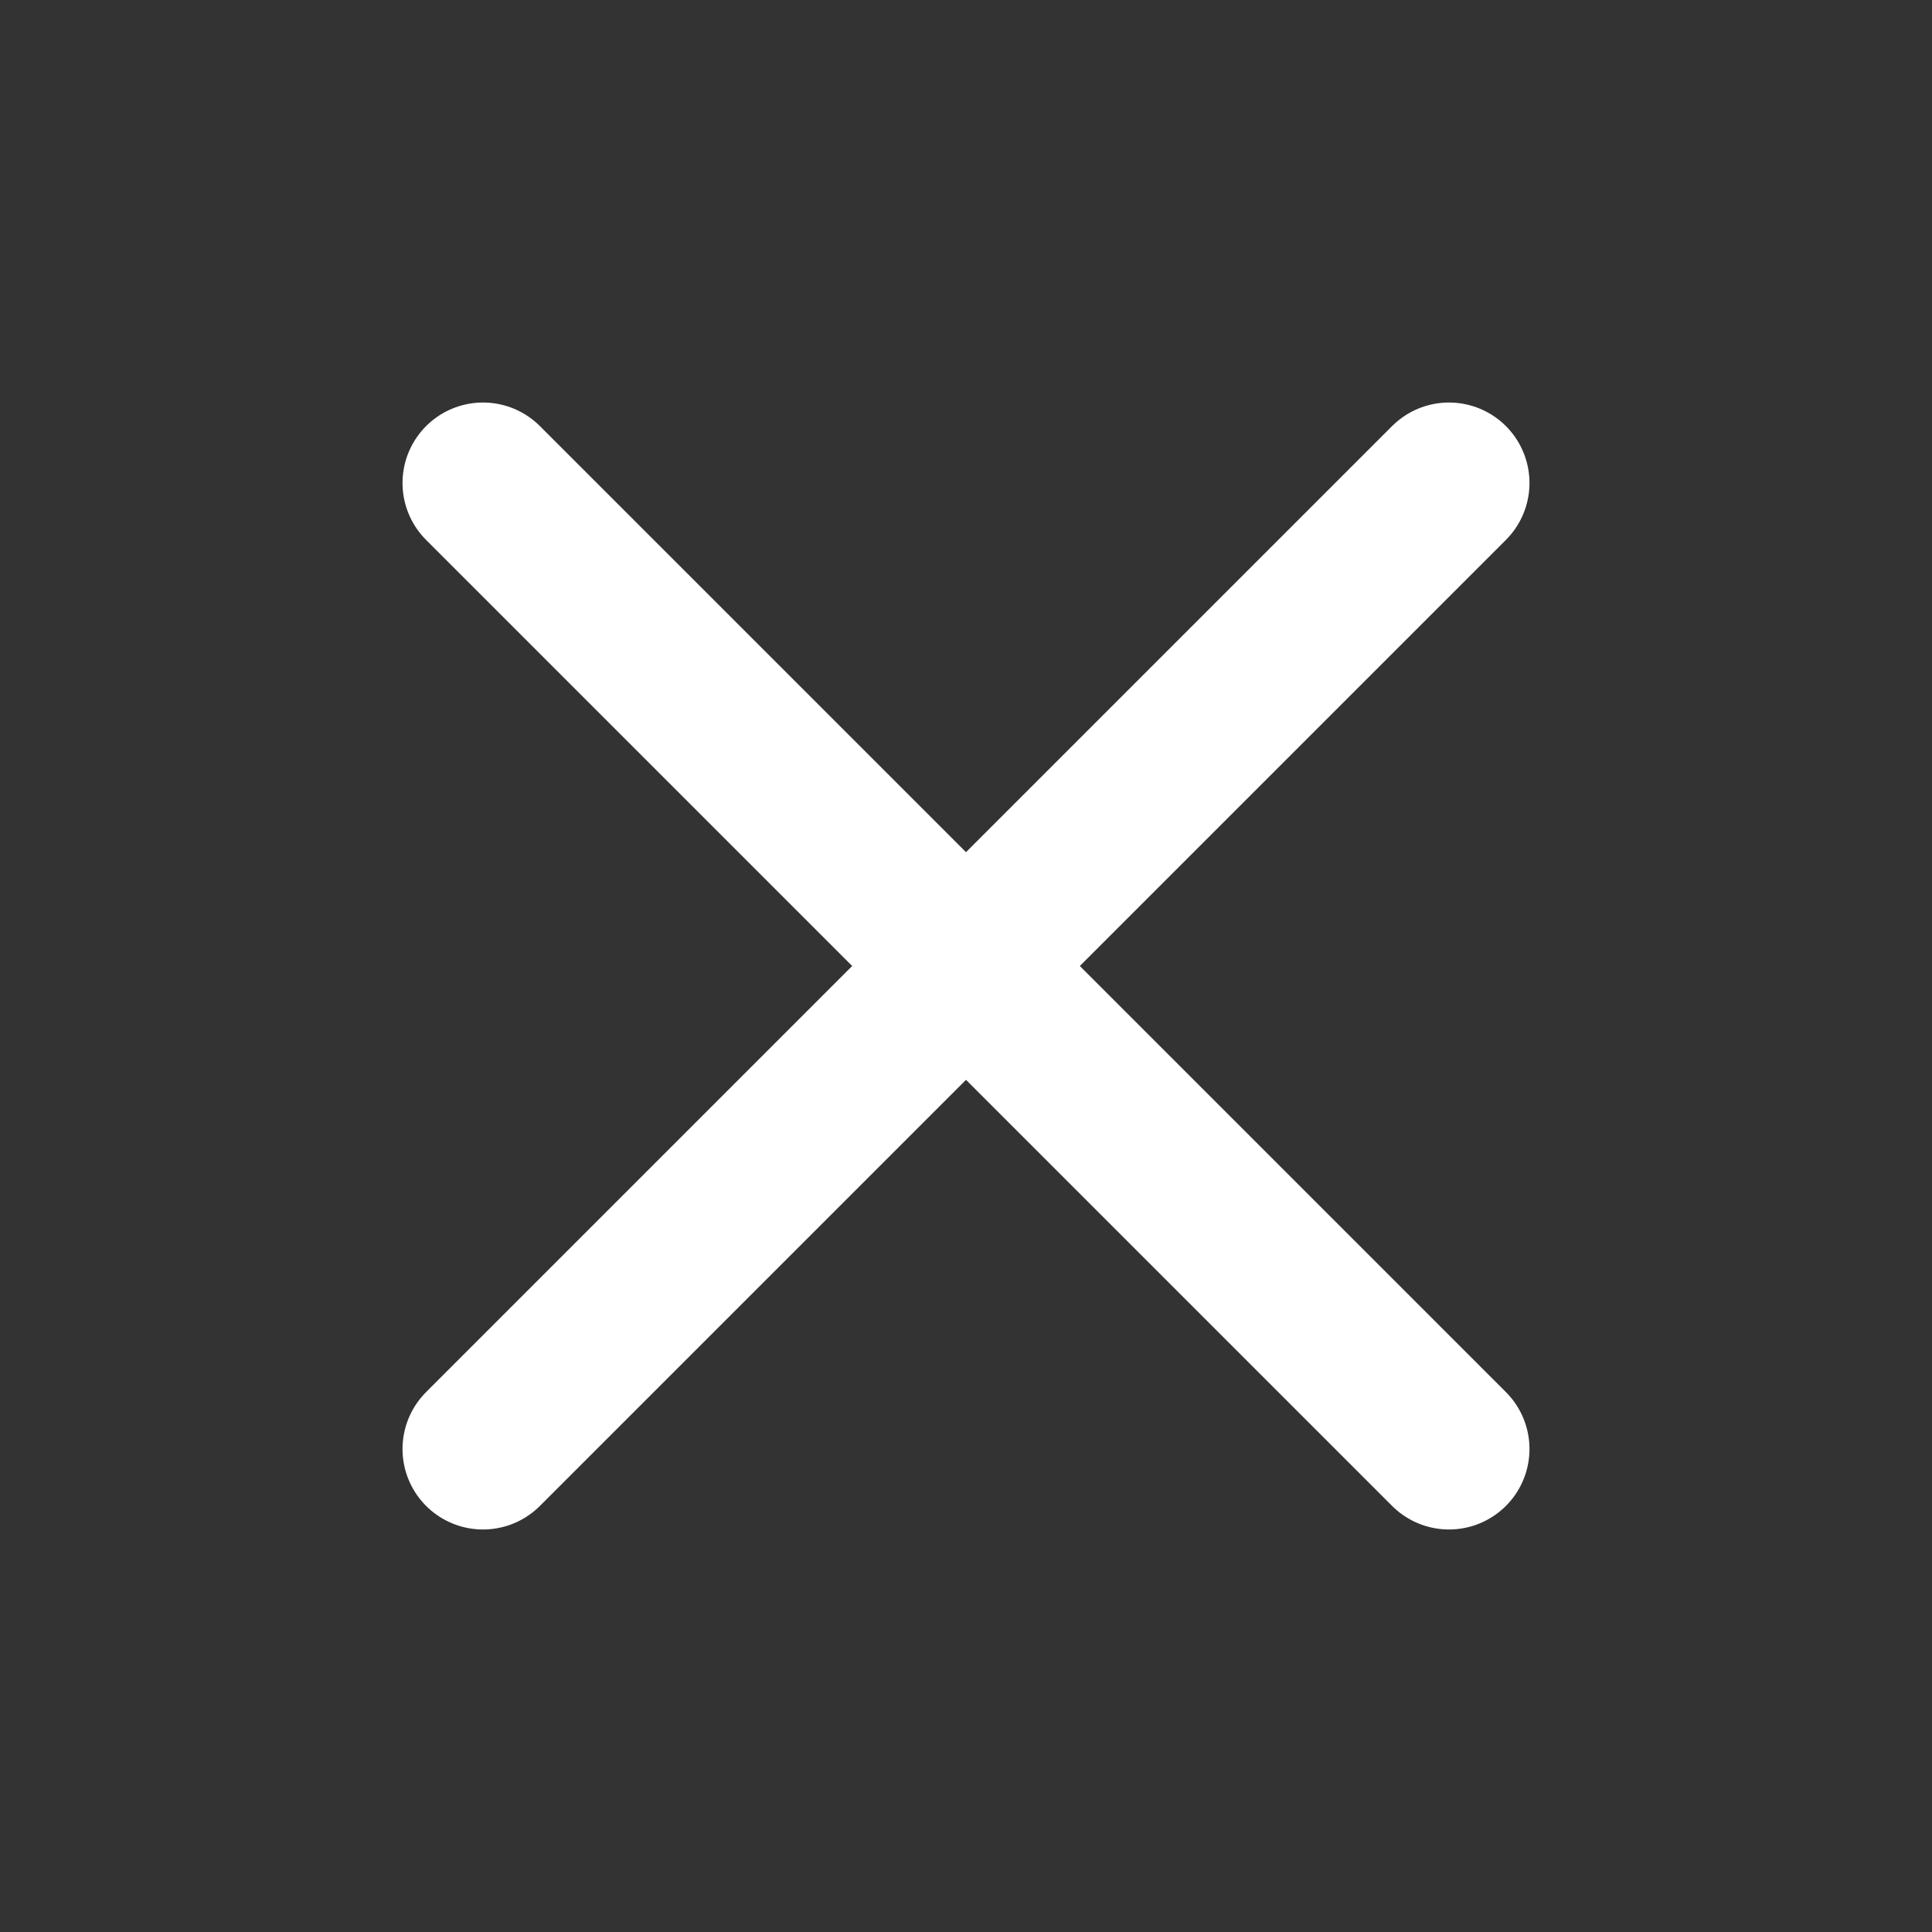
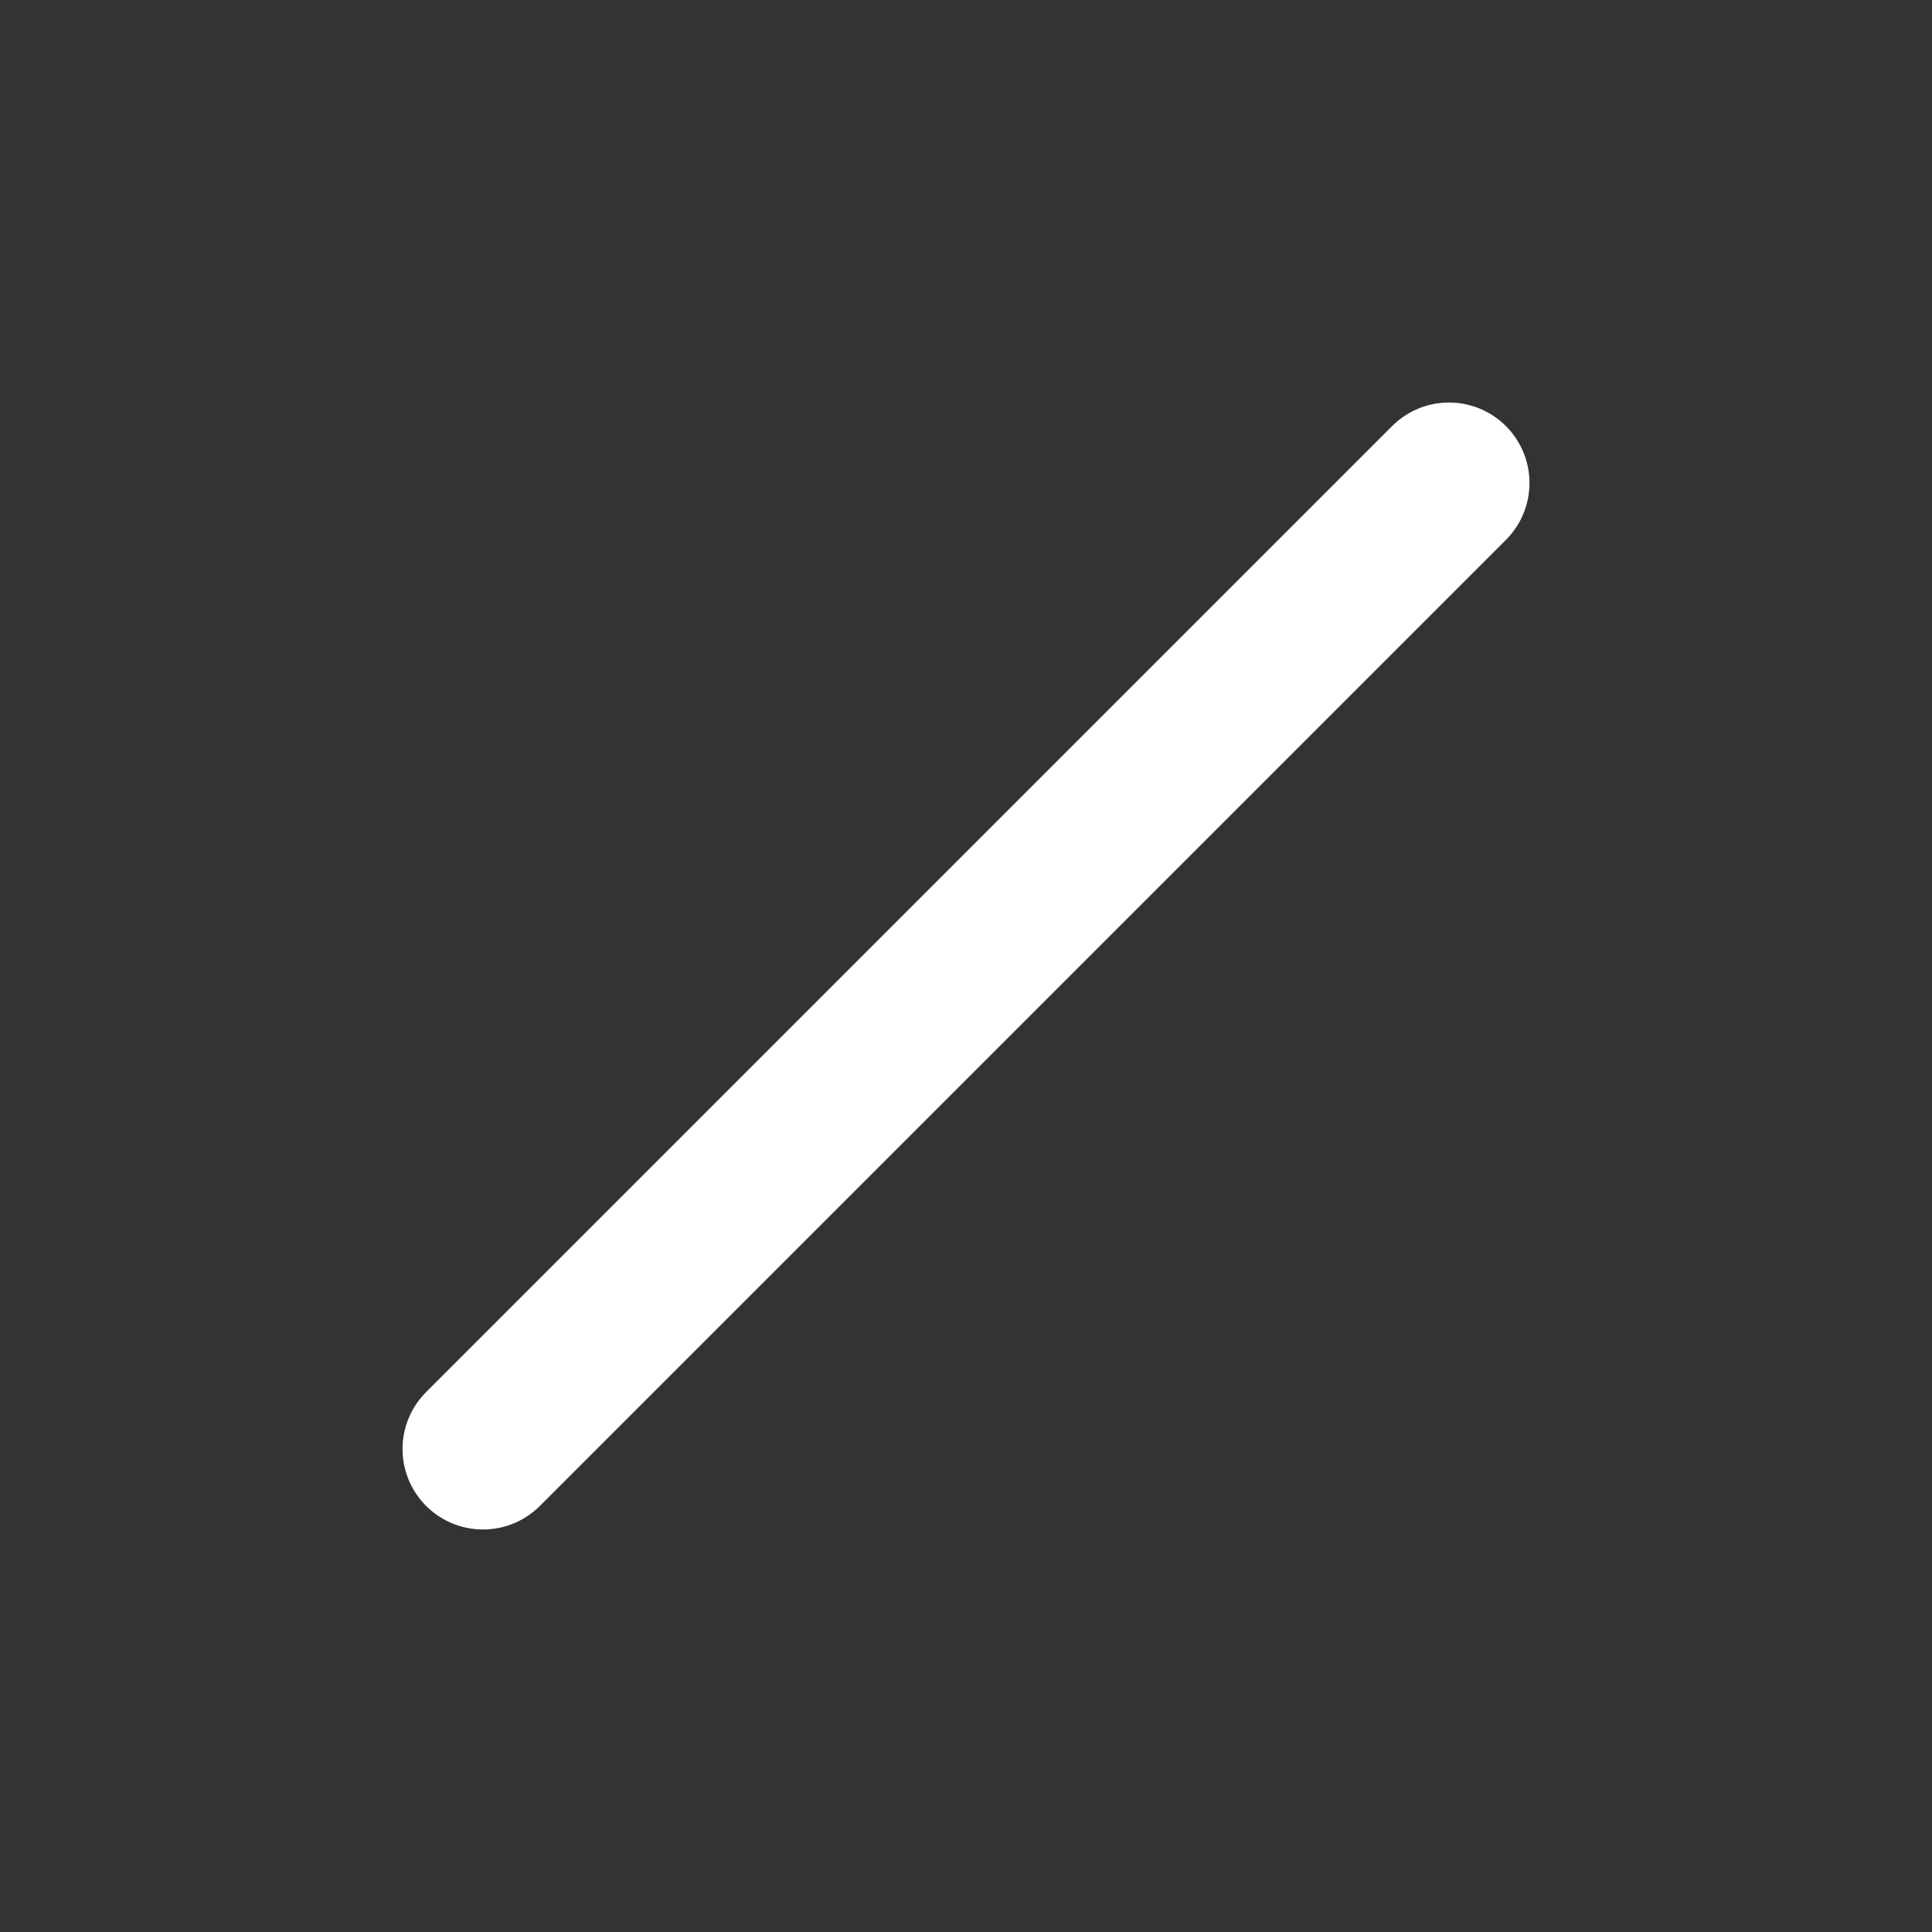
<svg xmlns="http://www.w3.org/2000/svg" width="16" height="16" viewBox="0 0 16 16" fill="none">
  <rect x="0" y="0" width="16" height="16" fill="#333333" stroke="none" />
  <path d="M12 4L4 12" stroke="white" stroke-width="1.333" stroke-linecap="round" stroke-linejoin="round" />
-   <path d="M4 4L12 12" stroke="white" stroke-width="1.333" stroke-linecap="round" stroke-linejoin="round" />
</svg>